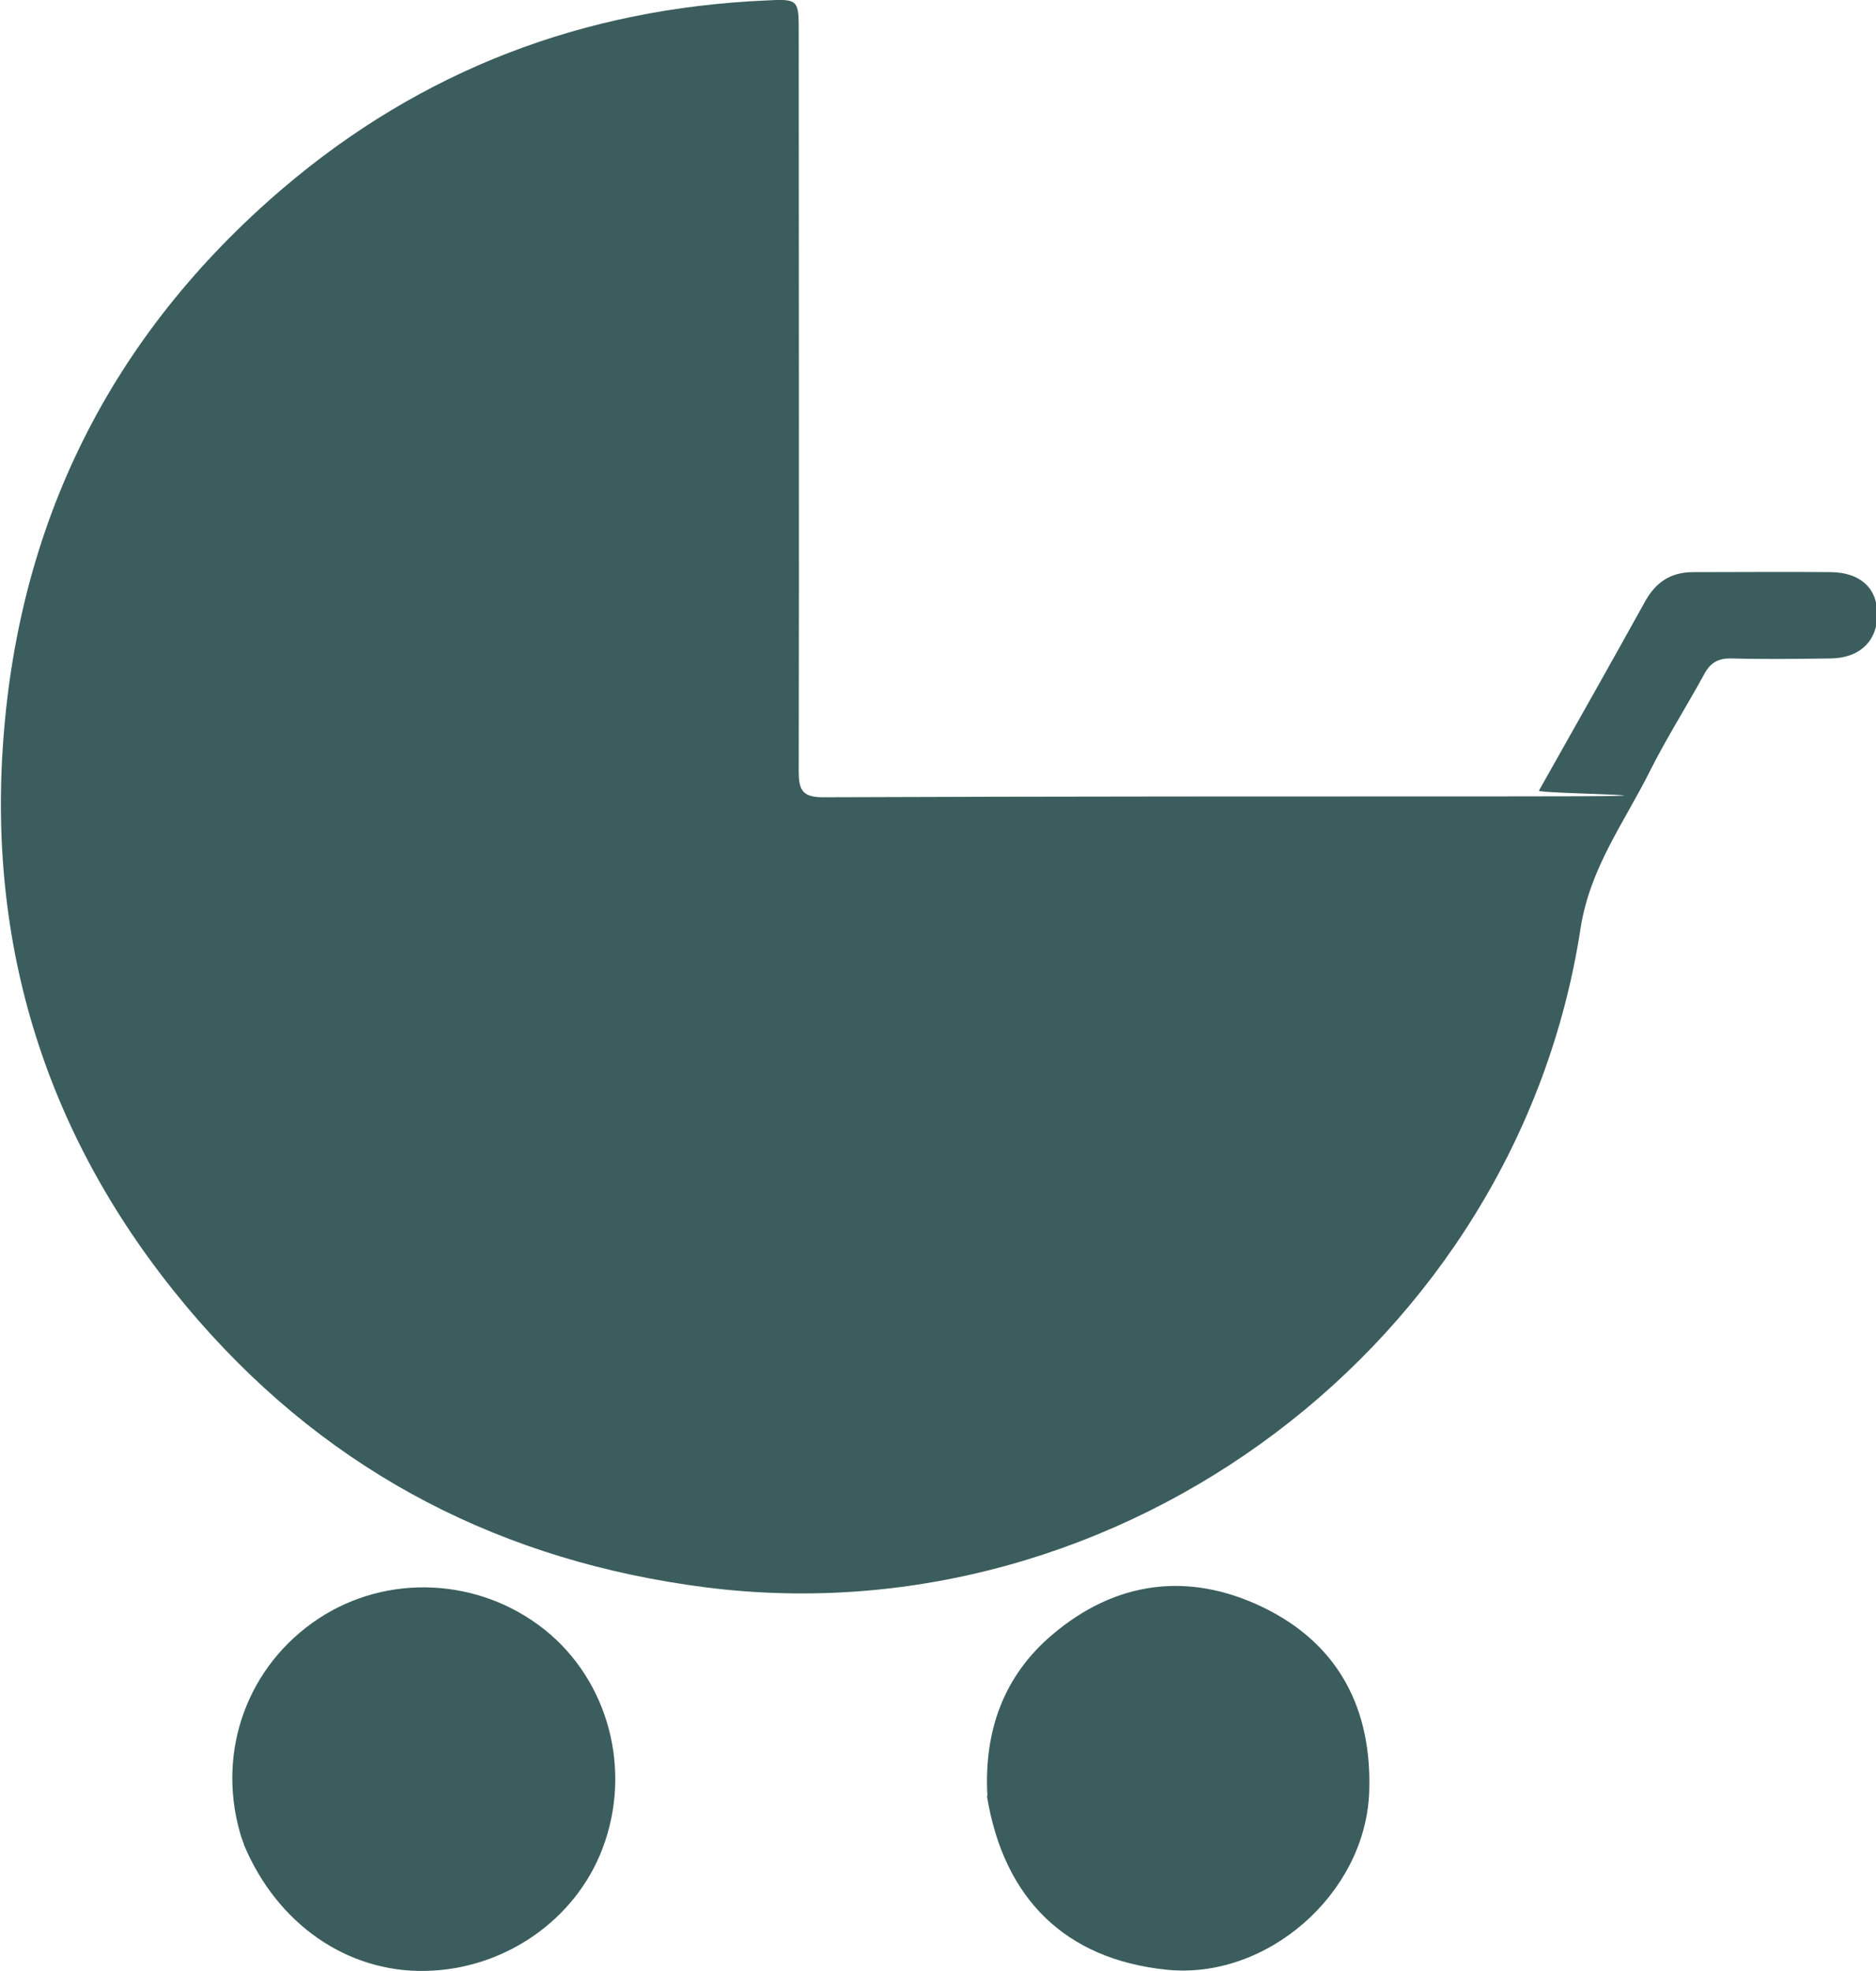
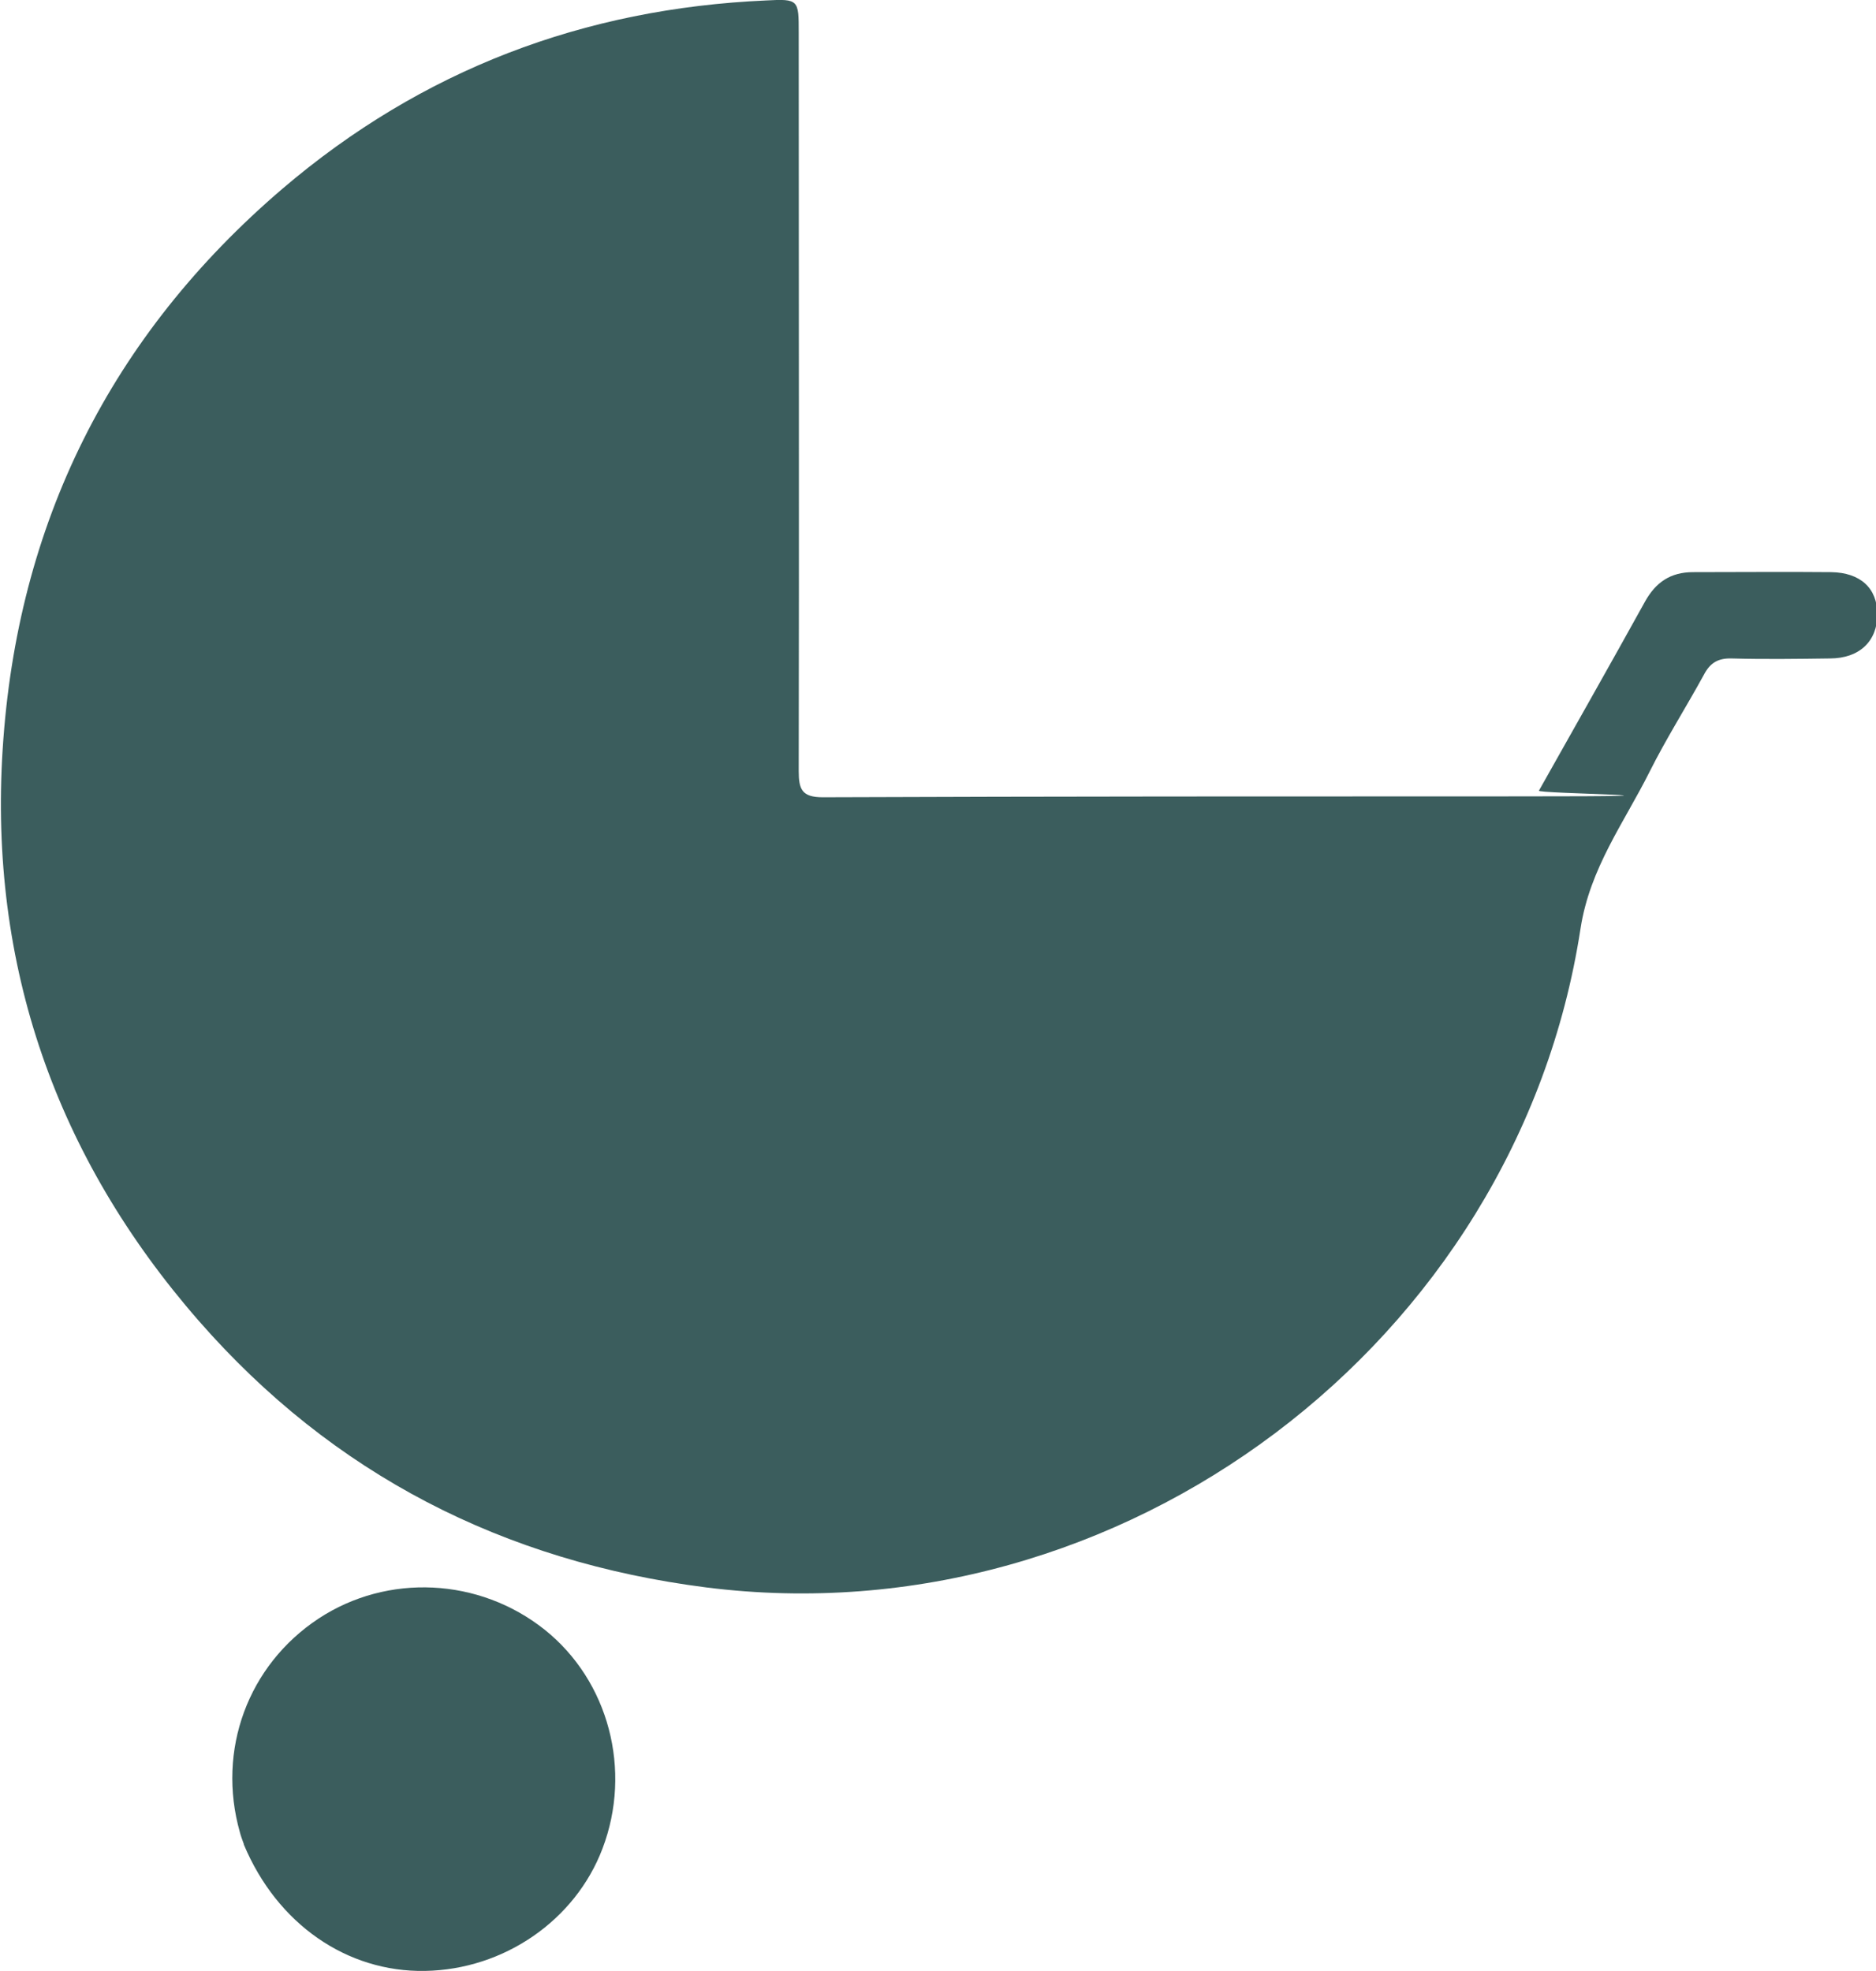
<svg xmlns="http://www.w3.org/2000/svg" id="Layer_1" version="1.1" viewBox="0 0 421.6 443">
  <defs>
    <style>
      .st0 {
        fill: #3b5d5d;
      }
    </style>
  </defs>
-   <path class="st0" d="M345.8,177.8c8.1-14.4,16.1-28.5,23.9-42.6,2.4-4.3,5.7-6.6,10.8-6.6,10.3,0,20.7-.1,31,0,6.6.1,10.4,3.6,10.4,9.5s-3.9,9.9-10.7,9.9c-7.3.1-14.7.2-22,0-3.1-.1-4.9,1-6.3,3.7-4,7.3-8.5,14.4-12.2,21.8-5.7,11.4-13.4,21.6-15.5,35.2-14.3,93.2-103.2,159.9-196.5,148.1-45.5-5.8-83.9-25.4-114.1-60C12.6,260.1-2.5,217,.6,168.4c3.2-50.6,24.2-92.9,62.9-126C94.8,15.7,131.2,1.9,172.2.1c7.3-.4,7.3-.1,7.3,7.2,0,55.4.1,110.7,0,166,0,4.1.7,5.9,5.4,5.9,52-.2,104-.2,156-.2s3.2-.6,5-1.3h0Z" />
-   <path class="st0" d="M221.9,403.6c-.8-14.6,3.7-26.9,14.5-36.1,14.3-12.2,30.8-14.3,47.5-6.2,16.9,8.2,24.5,22.8,23.8,41.6-.9,22.9-23.2,42.3-45.8,39.8-22.4-2.4-36.3-15.8-40.1-39h0Z" />
+   <path class="st0" d="M345.8,177.8c8.1-14.4,16.1-28.5,23.9-42.6,2.4-4.3,5.7-6.6,10.8-6.6,10.3,0,20.7-.1,31,0,6.6.1,10.4,3.6,10.4,9.5s-3.9,9.9-10.7,9.9c-7.3.1-14.7.2-22,0-3.1-.1-4.9,1-6.3,3.7-4,7.3-8.5,14.4-12.2,21.8-5.7,11.4-13.4,21.6-15.5,35.2-14.3,93.2-103.2,159.9-196.5,148.1-45.5-5.8-83.9-25.4-114.1-60C12.6,260.1-2.5,217,.6,168.4c3.2-50.6,24.2-92.9,62.9-126C94.8,15.7,131.2,1.9,172.2.1c7.3-.4,7.3-.1,7.3,7.2,0,55.4.1,110.7,0,166,0,4.1.7,5.9,5.4,5.9,52-.2,104-.2,156-.2s3.2-.6,5-1.3h0" />
  <path class="st0" d="M54.8,414.5c-.4-1.1-.7-1.9-.9-2.7-5.2-18.4,1.8-37.5,17.7-48,15.5-10.2,36.1-9.2,50.8,2.5,14.4,11.5,19.7,31.6,13,49.2-6.1,16.1-22.1,27.2-39.9,27.5-17.5.3-33.2-10.5-40.7-28.4h0Z" />
</svg>